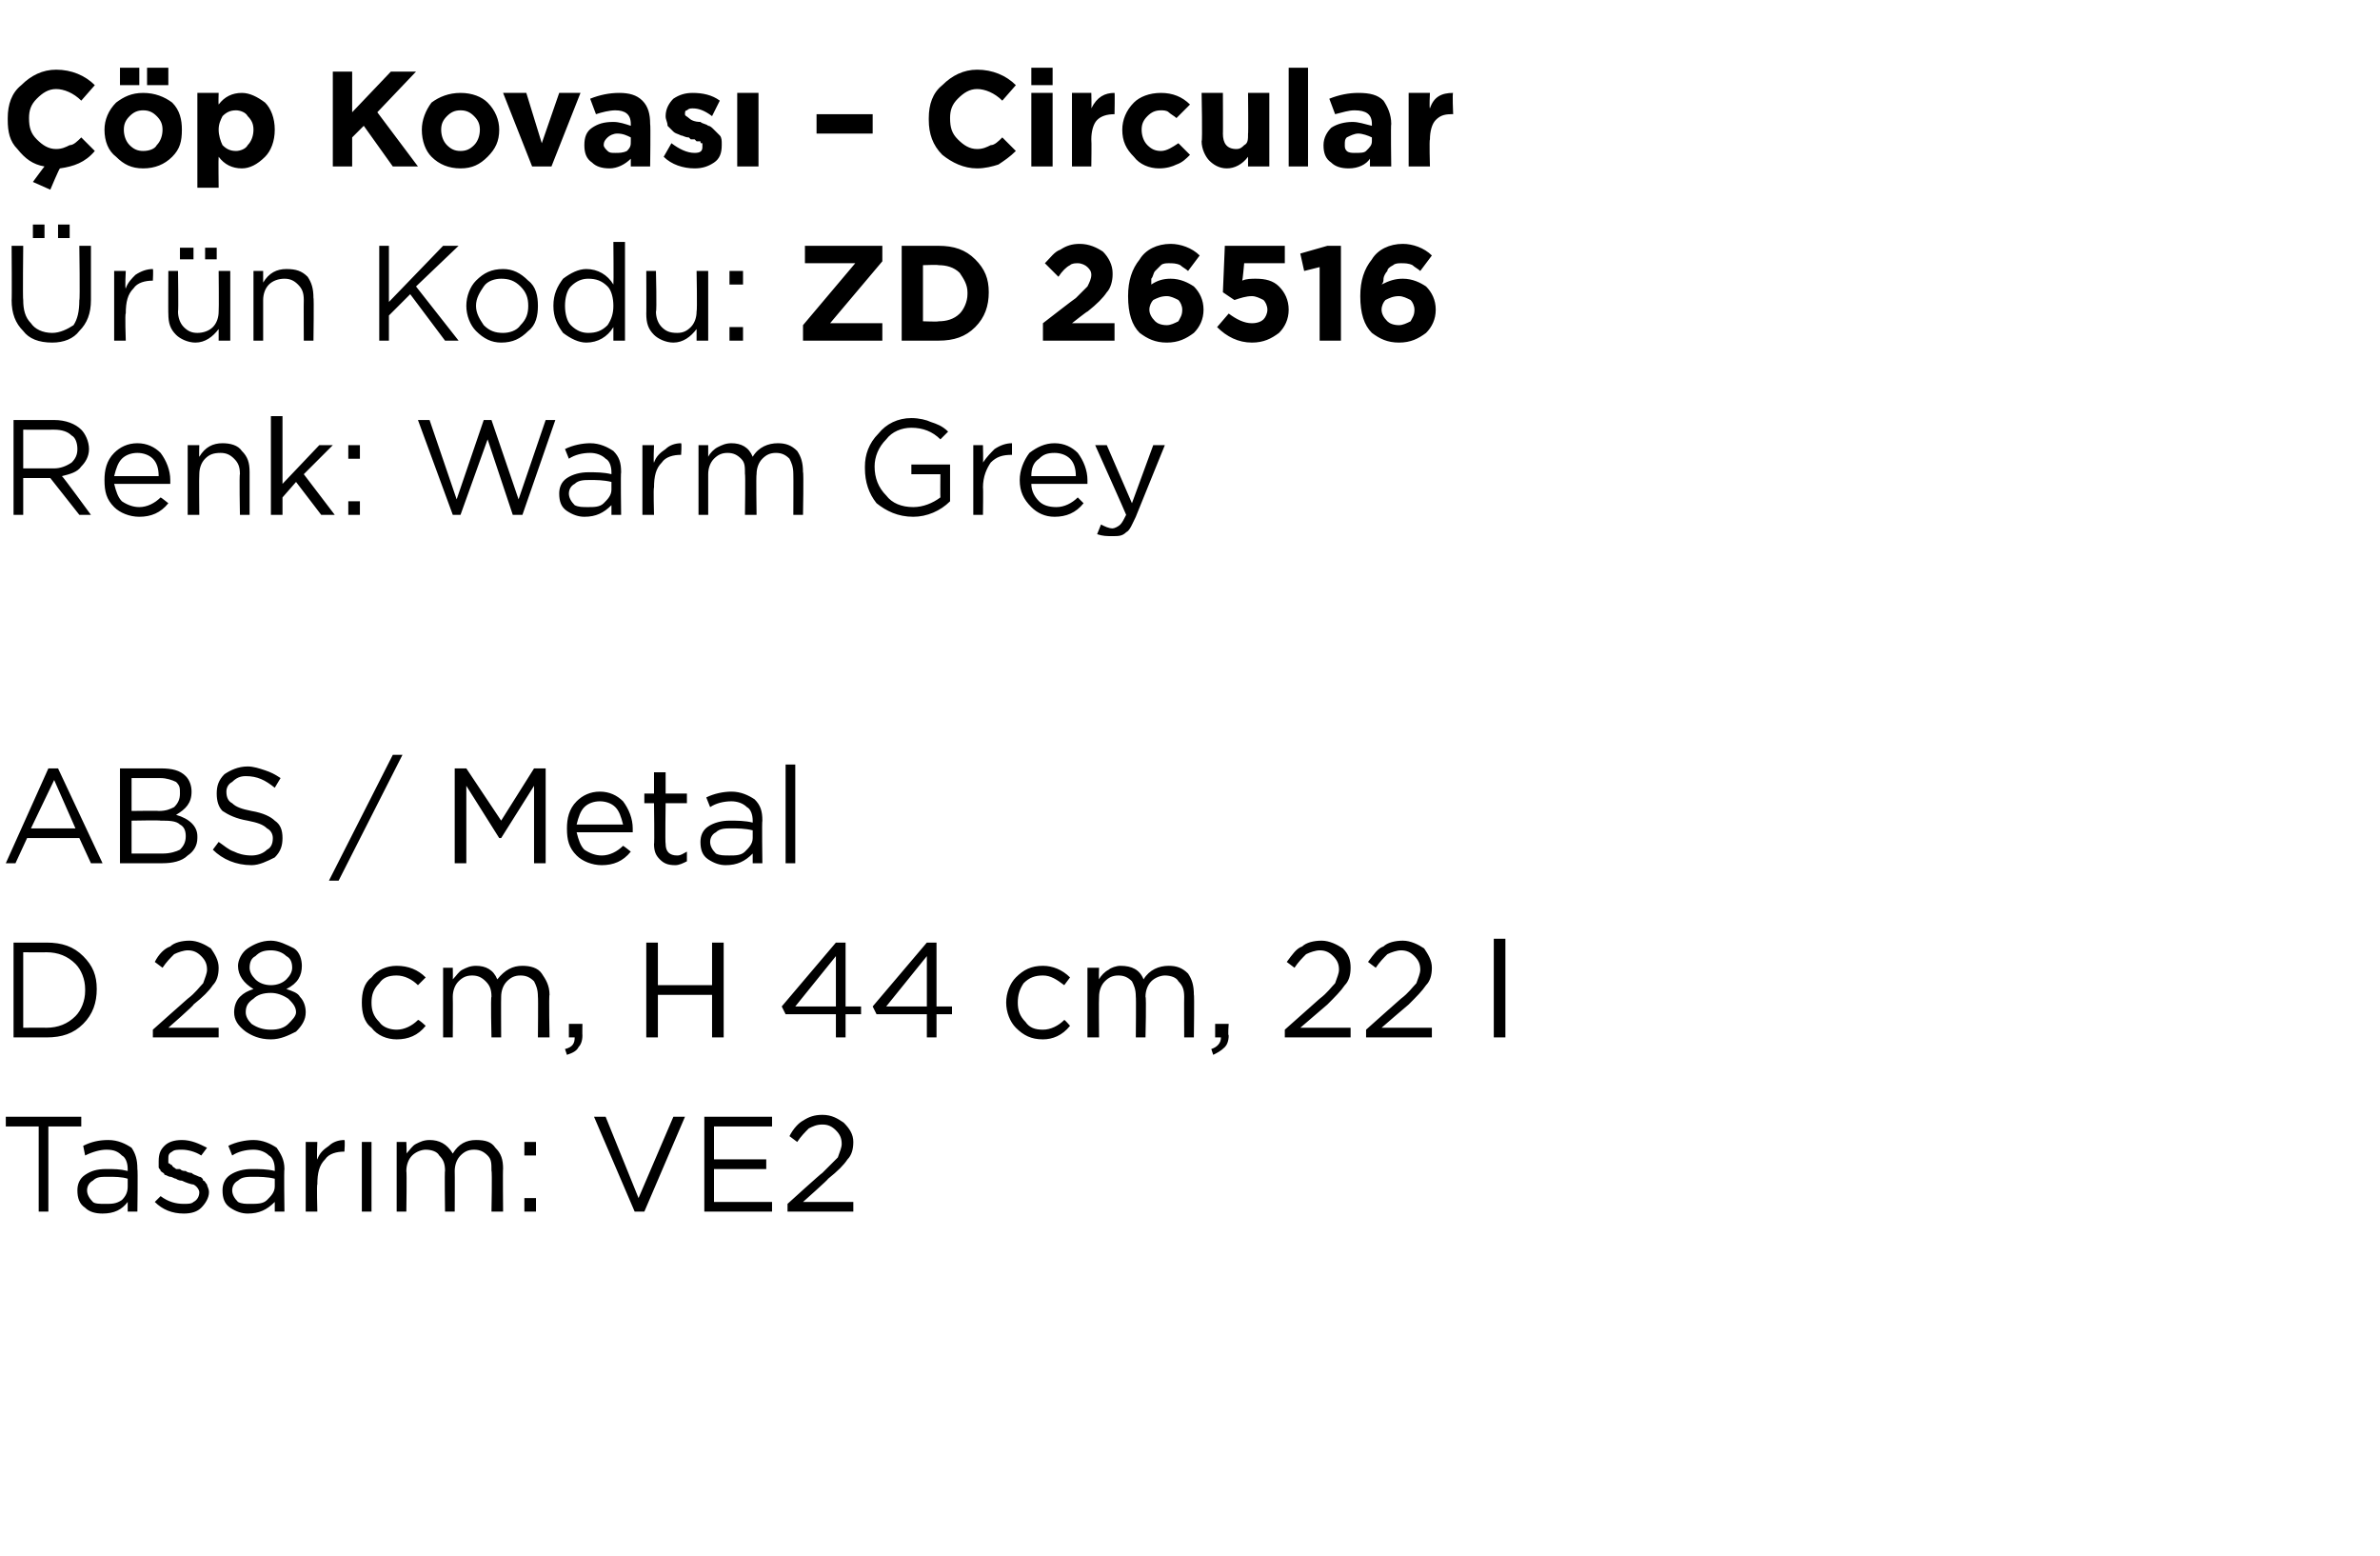
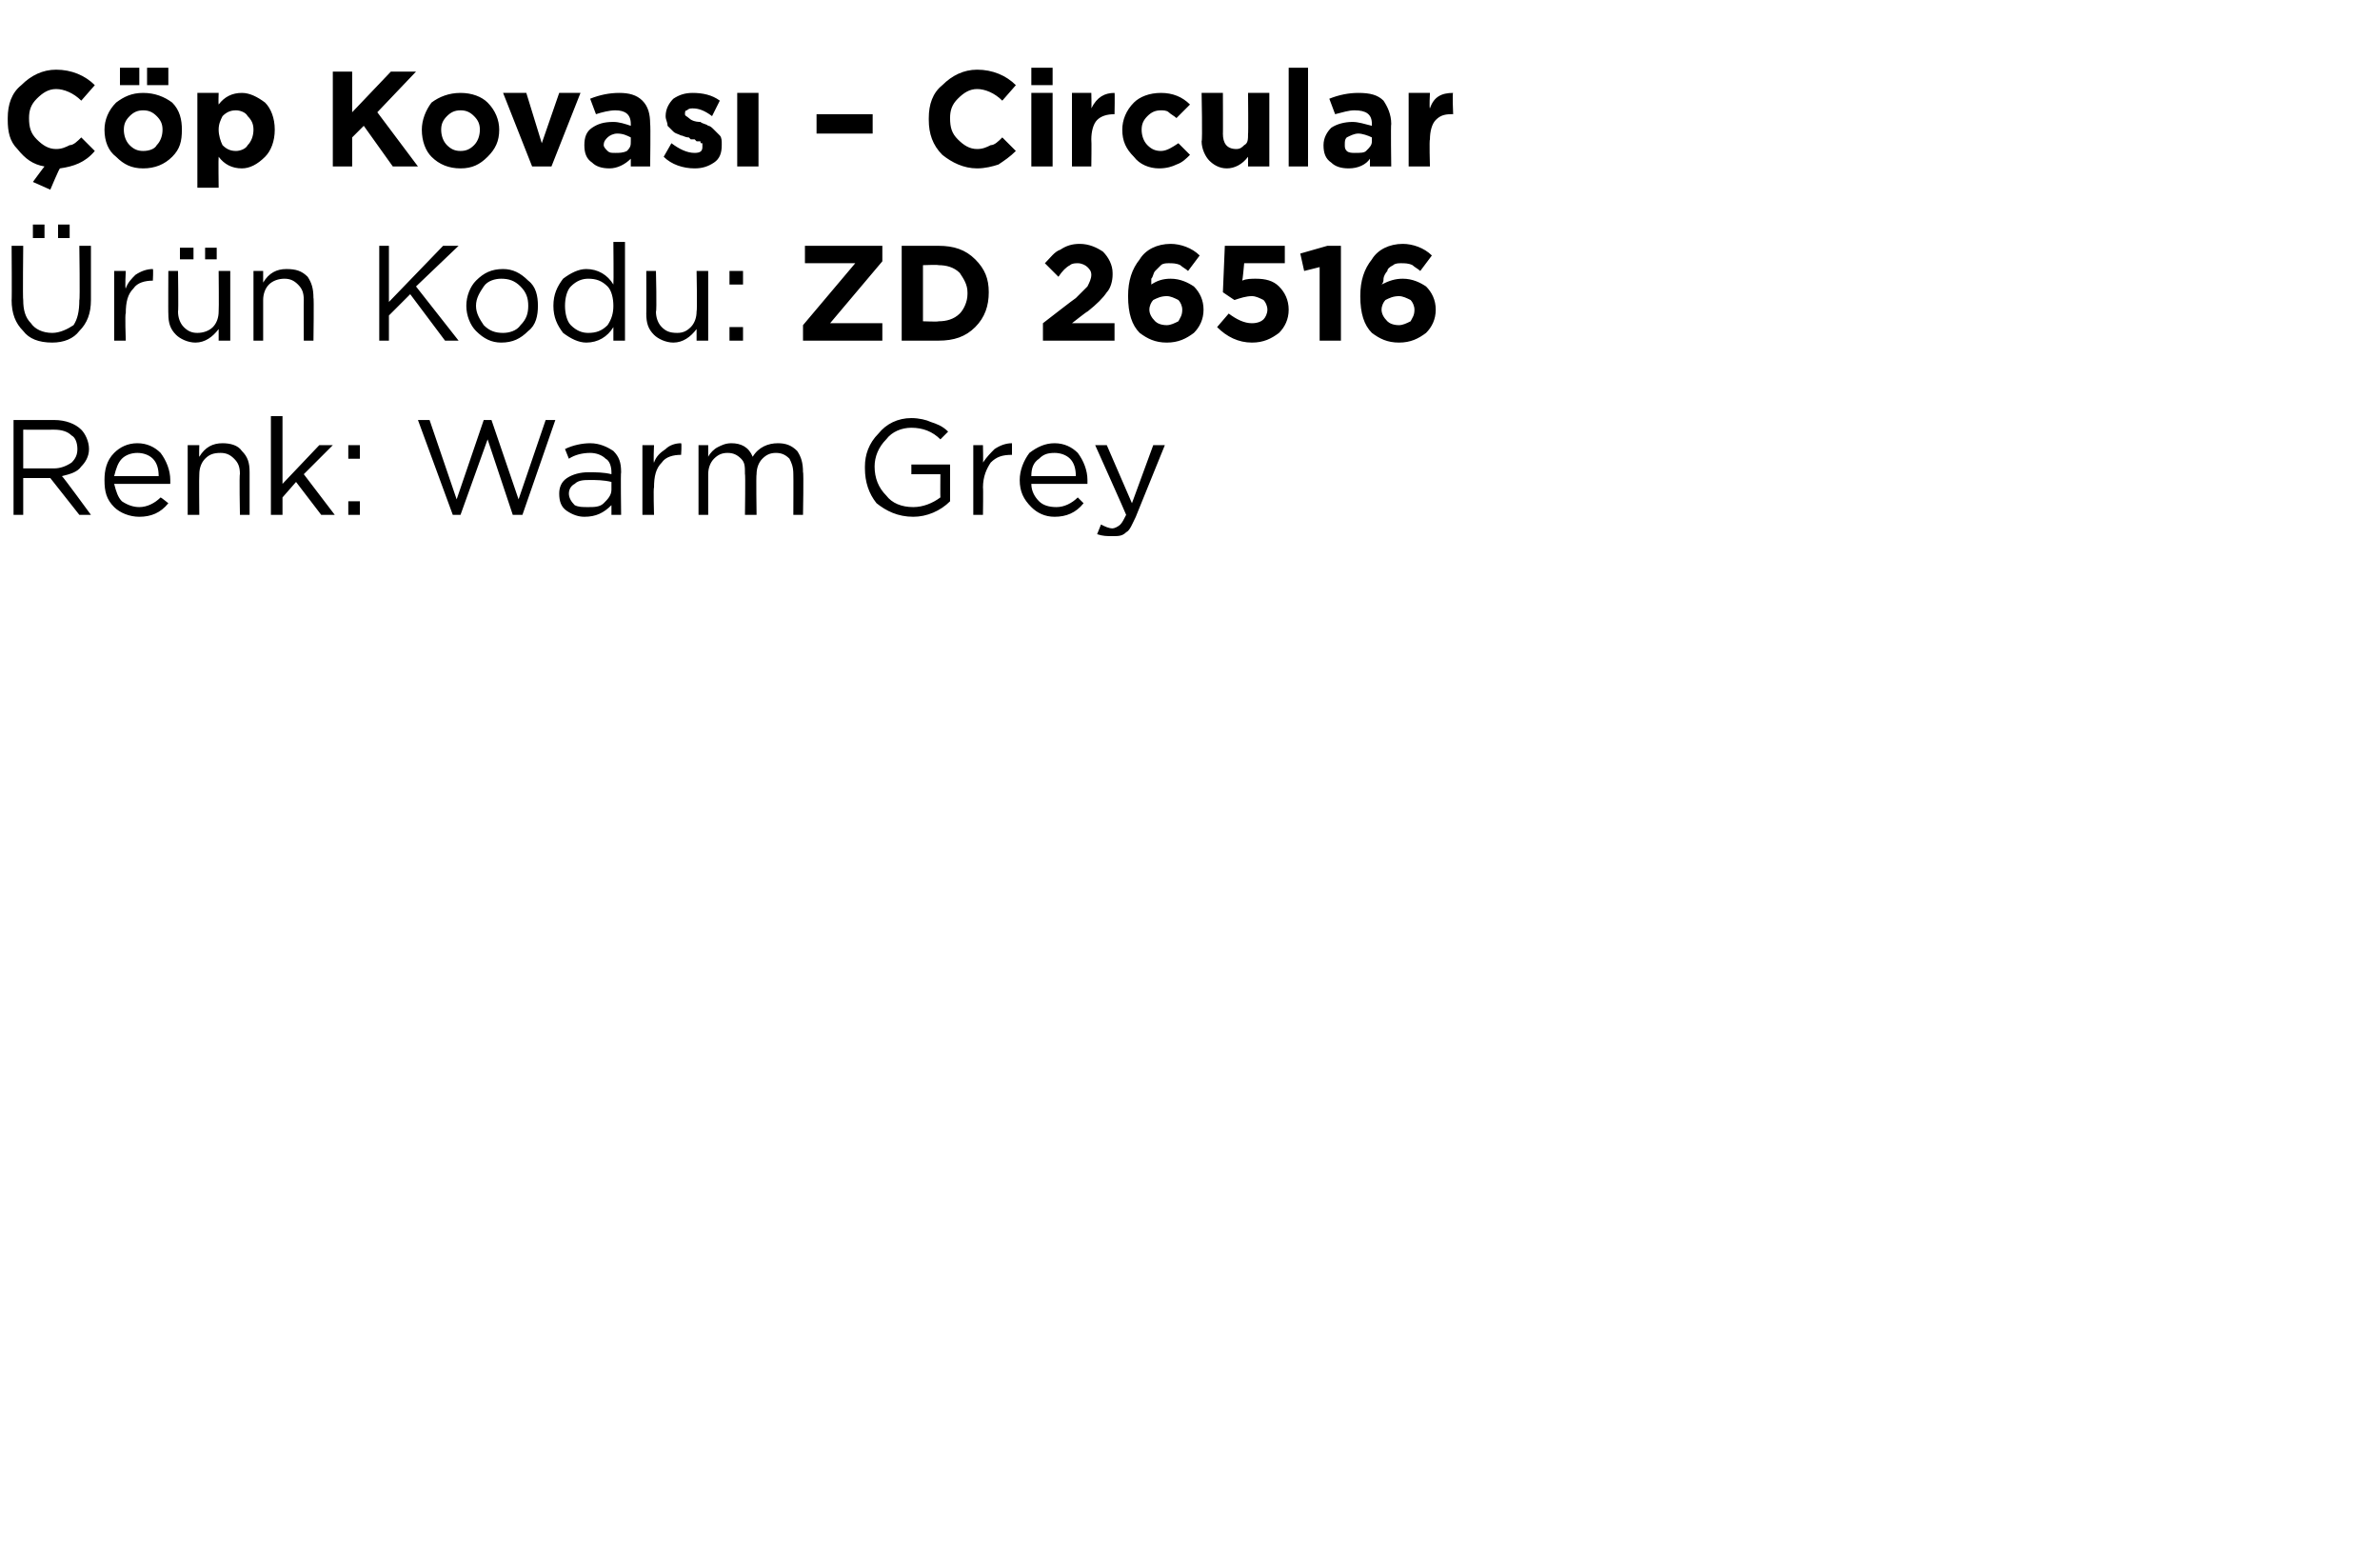
<svg xmlns="http://www.w3.org/2000/svg" version="1.1" width="123px" height="80.4px" viewBox="0 -3 123 80.4" style="top:-3px">
  <desc>p Kovas – Circular r n Kodu: ZD 26516 Renk: Warm Grey ABS / Metal D 28 cm, H 44 cm, 22 l Tasar m: VE2</desc>
  <defs />
  <g id="Polygon384478">
-     <path d="M 2 59.6 L 2 55.2 L 0.3 55.2 L 0.3 54.7 L 4.2 54.7 L 4.2 55.2 L 2.5 55.2 L 2.5 59.6 L 2 59.6 Z M 6.6 59.1 C 6.3 59.5 5.9 59.7 5.3 59.7 C 4.9 59.7 4.6 59.6 4.4 59.4 C 4.1 59.2 4 58.9 4 58.5 C 4 58.5 4 58.5 4 58.5 C 4 58.2 4.1 57.9 4.4 57.7 C 4.7 57.5 5 57.4 5.5 57.4 C 5.9 57.4 6.2 57.4 6.6 57.5 C 6.6 57.5 6.6 57.4 6.6 57.4 C 6.6 57.1 6.5 56.8 6.3 56.7 C 6.1 56.5 5.9 56.4 5.5 56.4 C 5.2 56.4 4.8 56.5 4.4 56.7 C 4.4 56.7 4.3 56.2 4.3 56.2 C 4.7 56 5.1 55.9 5.6 55.9 C 6.1 55.9 6.5 56.1 6.8 56.3 C 7 56.6 7.1 56.9 7.1 57.4 C 7.13 57.39 7.1 59.6 7.1 59.6 L 6.6 59.6 L 6.6 59.1 C 6.6 59.1 6.62 59.05 6.6 59.1 Z M 5.4 59.2 C 5.8 59.2 6 59.2 6.3 59 C 6.5 58.8 6.6 58.6 6.6 58.3 C 6.6 58.3 6.6 57.9 6.6 57.9 C 6.3 57.8 5.9 57.8 5.6 57.8 C 5.2 57.8 5 57.8 4.8 58 C 4.6 58.1 4.5 58.3 4.5 58.5 C 4.5 58.5 4.5 58.5 4.5 58.5 C 4.5 58.7 4.6 58.9 4.8 59.1 C 4.9 59.2 5.2 59.2 5.4 59.2 Z M 9.5 59.7 C 8.9 59.7 8.4 59.5 8 59.1 C 8 59.1 8.3 58.8 8.3 58.8 C 8.7 59.1 9.1 59.2 9.5 59.2 C 9.7 59.2 9.9 59.2 10 59.1 C 10.2 59 10.3 58.8 10.3 58.6 C 10.3 58.6 10.3 58.6 10.3 58.6 C 10.3 58.5 10.2 58.3 10 58.2 C 9.9 58.2 9.6 58.1 9.4 58 C 9.2 58 9.1 57.9 9.1 57.9 C 9 57.9 8.9 57.8 8.8 57.8 C 8.7 57.8 8.6 57.7 8.5 57.7 C 8.5 57.6 8.4 57.6 8.3 57.5 C 8.3 57.4 8.2 57.4 8.2 57.3 C 8.2 57.2 8.2 57.1 8.2 57 C 8.2 57 8.2 57 8.2 57 C 8.2 56.6 8.3 56.4 8.5 56.2 C 8.7 56 9 55.9 9.4 55.9 C 9.9 55.9 10.3 56.1 10.7 56.3 C 10.7 56.3 10.4 56.7 10.4 56.7 C 10.1 56.5 9.7 56.4 9.4 56.4 C 9.2 56.4 9 56.4 8.9 56.5 C 8.7 56.6 8.7 56.7 8.7 56.9 C 8.7 56.9 8.7 56.9 8.7 56.9 C 8.7 57 8.7 57 8.7 57.1 C 8.8 57.1 8.8 57.2 8.9 57.2 C 8.9 57.3 9 57.3 9.1 57.4 C 9.2 57.4 9.3 57.4 9.3 57.4 C 9.4 57.5 9.5 57.5 9.6 57.5 C 9.7 57.6 9.9 57.6 9.9 57.6 C 10 57.7 10.1 57.7 10.3 57.8 C 10.4 57.8 10.5 57.9 10.5 58 C 10.6 58 10.6 58.1 10.7 58.2 C 10.7 58.3 10.8 58.4 10.8 58.6 C 10.8 58.6 10.8 58.6 10.8 58.6 C 10.8 58.9 10.6 59.2 10.4 59.4 C 10.2 59.6 9.9 59.7 9.5 59.7 Z M 14.2 59.1 C 13.8 59.5 13.4 59.7 12.8 59.7 C 12.5 59.7 12.2 59.6 11.9 59.4 C 11.6 59.2 11.5 58.9 11.5 58.5 C 11.5 58.5 11.5 58.5 11.5 58.5 C 11.5 58.2 11.6 57.9 11.9 57.7 C 12.2 57.5 12.6 57.4 13 57.4 C 13.4 57.4 13.8 57.4 14.2 57.5 C 14.2 57.5 14.2 57.4 14.2 57.4 C 14.2 57.1 14.1 56.8 13.9 56.7 C 13.7 56.5 13.4 56.4 13.1 56.4 C 12.7 56.4 12.3 56.5 12 56.7 C 12 56.7 11.8 56.2 11.8 56.2 C 12.2 56 12.7 55.9 13.1 55.9 C 13.6 55.9 14 56.1 14.3 56.3 C 14.5 56.6 14.7 56.9 14.7 57.4 C 14.67 57.39 14.7 59.6 14.7 59.6 L 14.2 59.6 L 14.2 59.1 C 14.2 59.1 14.15 59.05 14.2 59.1 Z M 12.9 59.2 C 13.3 59.2 13.6 59.2 13.8 59 C 14 58.8 14.2 58.6 14.2 58.3 C 14.2 58.3 14.2 57.9 14.2 57.9 C 13.8 57.8 13.4 57.8 13.1 57.8 C 12.8 57.8 12.5 57.8 12.3 58 C 12.1 58.1 12 58.3 12 58.5 C 12 58.5 12 58.5 12 58.5 C 12 58.7 12.1 58.9 12.3 59.1 C 12.5 59.2 12.7 59.2 12.9 59.2 Z M 15.8 59.6 L 15.8 56 L 16.4 56 C 16.4 56 16.36 56.93 16.4 56.9 C 16.5 56.6 16.7 56.4 17 56.2 C 17.2 56 17.5 55.9 17.8 55.9 C 17.84 55.92 17.8 56.5 17.8 56.5 C 17.8 56.5 17.79 56.5 17.8 56.5 C 17.4 56.5 17 56.6 16.8 56.9 C 16.5 57.2 16.4 57.6 16.4 58.2 C 16.36 58.16 16.4 59.6 16.4 59.6 L 15.8 59.6 Z M 18.7 59.6 L 18.7 56 L 19.2 56 L 19.2 59.6 L 18.7 59.6 Z M 20.5 59.6 L 20.5 56 L 21 56 C 21 56 21.03 56.59 21 56.6 C 21.2 56.4 21.3 56.2 21.5 56.1 C 21.7 56 21.9 55.9 22.2 55.9 C 22.7 55.9 23.1 56.1 23.4 56.6 C 23.7 56.1 24.1 55.9 24.6 55.9 C 25.1 55.9 25.4 56 25.6 56.3 C 25.9 56.6 26 56.9 26 57.4 C 25.98 57.36 26 59.6 26 59.6 L 25.4 59.6 C 25.4 59.6 25.44 57.49 25.4 57.5 C 25.4 57.1 25.4 56.9 25.2 56.7 C 25 56.5 24.8 56.4 24.5 56.4 C 24.2 56.4 24 56.5 23.8 56.7 C 23.6 56.9 23.5 57.2 23.5 57.5 C 23.51 57.51 23.5 59.6 23.5 59.6 L 23 59.6 C 23 59.6 22.97 57.47 23 57.5 C 23 57.1 22.9 56.9 22.7 56.7 C 22.6 56.5 22.3 56.4 22 56.4 C 21.8 56.4 21.5 56.5 21.3 56.7 C 21.1 56.9 21 57.2 21 57.5 C 21.03 57.53 21 59.6 21 59.6 L 20.5 59.6 Z M 27.1 56.7 L 27.1 56 L 27.7 56 L 27.7 56.7 L 27.1 56.7 Z M 27.1 59.6 L 27.1 58.9 L 27.7 58.9 L 27.7 59.6 L 27.1 59.6 Z M 32.8 59.6 L 30.7 54.7 L 31.3 54.7 L 33 58.9 L 34.8 54.7 L 35.4 54.7 L 33.3 59.6 L 32.8 59.6 Z M 36.4 59.6 L 36.4 54.7 L 39.9 54.7 L 39.9 55.2 L 36.9 55.2 L 36.9 56.9 L 39.6 56.9 L 39.6 57.4 L 36.9 57.4 L 36.9 59.1 L 39.9 59.1 L 39.9 59.6 L 36.4 59.6 Z M 40.7 59.6 L 40.7 59.2 C 40.7 59.2 42.46 57.6 42.5 57.6 C 42.8 57.3 43.1 57 43.3 56.8 C 43.4 56.5 43.5 56.3 43.5 56.1 C 43.5 55.8 43.4 55.6 43.2 55.4 C 43 55.2 42.8 55.1 42.5 55.1 C 42.2 55.1 42 55.2 41.8 55.3 C 41.6 55.5 41.4 55.7 41.2 56 C 41.2 56 40.8 55.7 40.8 55.7 C 41 55.3 41.3 55 41.5 54.9 C 41.8 54.7 42.1 54.6 42.5 54.6 C 43 54.6 43.3 54.8 43.6 55 C 43.9 55.3 44.1 55.6 44.1 56 C 44.1 56 44.1 56 44.1 56 C 44.1 56.4 44 56.7 43.8 56.9 C 43.6 57.2 43.3 57.5 42.8 57.9 C 42.82 57.93 41.5 59.1 41.5 59.1 L 44.1 59.1 L 44.1 59.6 L 40.7 59.6 Z " stroke="none" fill="#000" />
-   </g>
+     </g>
  <g id="Polygon384477">
-     <path d="M 0.7 50.6 L 0.7 45.7 C 0.7 45.7 2.39 45.7 2.4 45.7 C 3.2 45.7 3.8 45.9 4.3 46.4 C 4.8 46.9 5 47.4 5 48.1 C 5 48.1 5 48.1 5 48.1 C 5 48.8 4.8 49.4 4.3 49.9 C 3.8 50.4 3.2 50.6 2.4 50.6 C 2.39 50.6 0.7 50.6 0.7 50.6 Z M 2.4 46.2 C 2.39 46.21 1.2 46.2 1.2 46.2 L 1.2 50.1 C 1.2 50.1 2.39 50.09 2.4 50.1 C 3 50.1 3.5 49.9 3.9 49.5 C 4.2 49.2 4.4 48.7 4.4 48.2 C 4.4 48.2 4.4 48.1 4.4 48.1 C 4.4 47.6 4.2 47.1 3.9 46.8 C 3.5 46.4 3 46.2 2.4 46.2 Z M 7.9 50.6 L 7.9 50.2 C 7.9 50.2 9.69 48.6 9.7 48.6 C 10.1 48.3 10.3 48 10.5 47.8 C 10.6 47.5 10.7 47.3 10.7 47.1 C 10.7 46.8 10.6 46.6 10.4 46.4 C 10.2 46.2 10 46.1 9.7 46.1 C 9.5 46.1 9.2 46.2 9 46.3 C 8.8 46.5 8.6 46.7 8.4 47 C 8.4 47 8 46.7 8 46.7 C 8.2 46.3 8.5 46 8.8 45.9 C 9 45.7 9.4 45.6 9.8 45.6 C 10.2 45.6 10.6 45.8 10.9 46 C 11.1 46.3 11.3 46.6 11.3 47 C 11.3 47 11.3 47 11.3 47 C 11.3 47.4 11.2 47.7 11 47.9 C 10.8 48.2 10.5 48.5 10 48.9 C 10.04 48.93 8.7 50.1 8.7 50.1 L 11.3 50.1 L 11.3 50.6 L 7.9 50.6 Z M 15.8 49.3 C 15.8 49.7 15.6 50 15.3 50.3 C 14.9 50.5 14.5 50.7 14 50.7 C 13.4 50.7 13 50.5 12.7 50.3 C 12.3 50 12.1 49.7 12.1 49.3 C 12.1 49.3 12.1 49.3 12.1 49.3 C 12.1 49 12.2 48.7 12.4 48.5 C 12.6 48.3 12.8 48.2 13.1 48.1 C 12.6 47.8 12.3 47.4 12.3 46.9 C 12.3 46.9 12.3 46.9 12.3 46.9 C 12.3 46.6 12.5 46.2 12.8 46 C 13.1 45.8 13.5 45.6 14 45.6 C 14.4 45.6 14.8 45.8 15.2 46 C 15.5 46.2 15.6 46.6 15.6 46.9 C 15.6 46.9 15.6 46.9 15.6 46.9 C 15.6 47.4 15.4 47.8 14.8 48.1 C 15.1 48.2 15.4 48.3 15.5 48.5 C 15.7 48.7 15.8 49 15.8 49.3 C 15.81 49.26 15.8 49.3 15.8 49.3 C 15.8 49.3 15.81 49.28 15.8 49.3 Z M 12.9 47 C 12.9 47.2 13 47.4 13.2 47.6 C 13.4 47.8 13.7 47.9 14 47.9 C 14.3 47.9 14.6 47.8 14.8 47.6 C 15 47.4 15.1 47.2 15.1 47 C 15.1 47 15.1 47 15.1 47 C 15.1 46.7 15 46.5 14.8 46.4 C 14.6 46.2 14.3 46.1 14 46.1 C 13.6 46.1 13.4 46.2 13.2 46.4 C 13 46.5 12.9 46.7 12.9 47 C 12.85 46.96 12.9 47 12.9 47 C 12.9 47 12.85 46.97 12.9 47 Z M 12.7 49.3 C 12.7 49.5 12.8 49.7 13 49.9 C 13.3 50.1 13.6 50.2 14 50.2 C 14.4 50.2 14.7 50.1 14.9 49.9 C 15.1 49.7 15.3 49.5 15.3 49.3 C 15.3 49.3 15.3 49.3 15.3 49.3 C 15.3 49 15.1 48.8 14.9 48.6 C 14.6 48.4 14.3 48.3 14 48.3 C 13.6 48.3 13.3 48.4 13.1 48.6 C 12.8 48.8 12.7 49 12.7 49.3 C 12.69 49.26 12.7 49.3 12.7 49.3 C 12.7 49.3 12.69 49.27 12.7 49.3 Z M 22 50 C 21.6 50.5 21.1 50.7 20.5 50.7 C 20 50.7 19.5 50.5 19.2 50.1 C 18.8 49.8 18.7 49.3 18.7 48.8 C 18.7 48.8 18.7 48.8 18.7 48.8 C 18.7 48.3 18.8 47.8 19.2 47.5 C 19.5 47.1 20 46.9 20.5 46.9 C 21.1 46.9 21.6 47.1 22 47.5 C 22 47.5 21.6 47.9 21.6 47.9 C 21.3 47.6 20.9 47.4 20.5 47.4 C 20.1 47.4 19.8 47.5 19.6 47.8 C 19.3 48.1 19.2 48.4 19.2 48.8 C 19.2 48.8 19.2 48.8 19.2 48.8 C 19.2 49.2 19.3 49.5 19.6 49.8 C 19.8 50.1 20.2 50.2 20.5 50.2 C 20.9 50.2 21.3 50 21.6 49.7 C 21.64 49.66 22 50 22 50 C 22 50 21.99 49.98 22 50 Z M 22.9 50.6 L 22.9 47 L 23.4 47 C 23.4 47 23.41 47.59 23.4 47.6 C 23.6 47.4 23.7 47.2 23.9 47.1 C 24.1 47 24.3 46.9 24.6 46.9 C 25.1 46.9 25.5 47.1 25.7 47.6 C 26.1 47.1 26.5 46.9 27 46.9 C 27.4 46.9 27.8 47 28 47.3 C 28.2 47.6 28.4 47.9 28.4 48.4 C 28.36 48.36 28.4 50.6 28.4 50.6 L 27.8 50.6 C 27.8 50.6 27.82 48.49 27.8 48.5 C 27.8 48.1 27.7 47.9 27.6 47.7 C 27.4 47.5 27.2 47.4 26.9 47.4 C 26.6 47.4 26.4 47.5 26.2 47.7 C 26 47.9 25.9 48.2 25.9 48.5 C 25.89 48.51 25.9 50.6 25.9 50.6 L 25.4 50.6 C 25.4 50.6 25.35 48.47 25.4 48.5 C 25.4 48.1 25.3 47.9 25.1 47.7 C 24.9 47.5 24.7 47.4 24.4 47.4 C 24.1 47.4 23.9 47.5 23.7 47.7 C 23.5 47.9 23.4 48.2 23.4 48.5 C 23.41 48.53 23.4 50.6 23.4 50.6 L 22.9 50.6 Z M 29.3 51.5 C 29.3 51.5 29.2 51.2 29.2 51.2 C 29.6 51.1 29.7 50.9 29.7 50.6 C 29.7 50.6 29.4 50.6 29.4 50.6 L 29.4 49.9 L 30.1 49.9 C 30.1 49.9 30.09 50.49 30.1 50.5 C 30.1 50.8 30 51 29.9 51.1 C 29.8 51.3 29.6 51.4 29.3 51.5 Z M 33.4 50.6 L 33.4 45.7 L 34 45.7 L 34 47.9 L 36.8 47.9 L 36.8 45.7 L 37.4 45.7 L 37.4 50.6 L 36.8 50.6 L 36.8 48.4 L 34 48.4 L 34 50.6 L 33.4 50.6 Z M 43.2 50.6 L 43.2 49.4 L 40.6 49.4 L 40.4 49 L 43.2 45.7 L 43.7 45.7 L 43.7 49 L 44.5 49 L 44.5 49.4 L 43.7 49.4 L 43.7 50.6 L 43.2 50.6 Z M 41.1 49 L 43.2 49 L 43.2 46.4 L 41.1 49 Z M 47.9 50.6 L 47.9 49.4 L 45.3 49.4 L 45.1 49 L 47.9 45.7 L 48.4 45.7 L 48.4 49 L 49.2 49 L 49.2 49.4 L 48.4 49.4 L 48.4 50.6 L 47.9 50.6 Z M 45.8 49 L 47.9 49 L 47.9 46.4 L 45.8 49 Z M 55.3 50 C 54.9 50.5 54.4 50.7 53.9 50.7 C 53.3 50.7 52.9 50.5 52.5 50.1 C 52.2 49.8 52 49.3 52 48.8 C 52 48.8 52 48.8 52 48.8 C 52 48.3 52.2 47.8 52.5 47.5 C 52.9 47.1 53.3 46.9 53.9 46.9 C 54.4 46.9 54.9 47.1 55.3 47.5 C 55.3 47.5 55 47.9 55 47.9 C 54.6 47.6 54.3 47.4 53.9 47.4 C 53.5 47.4 53.2 47.5 52.9 47.8 C 52.7 48.1 52.6 48.4 52.6 48.8 C 52.6 48.8 52.6 48.8 52.6 48.8 C 52.6 49.2 52.7 49.5 53 49.8 C 53.2 50.1 53.5 50.2 53.9 50.2 C 54.3 50.2 54.7 50 55 49.7 C 55.01 49.66 55.3 50 55.3 50 C 55.3 50 55.35 49.98 55.3 50 Z M 56.2 50.6 L 56.2 47 L 56.8 47 C 56.8 47 56.78 47.59 56.8 47.6 C 56.9 47.4 57.1 47.2 57.3 47.1 C 57.4 47 57.7 46.9 57.9 46.9 C 58.5 46.9 58.9 47.1 59.1 47.6 C 59.4 47.1 59.9 46.9 60.4 46.9 C 60.8 46.9 61.1 47 61.4 47.3 C 61.6 47.6 61.7 47.9 61.7 48.4 C 61.73 48.36 61.7 50.6 61.7 50.6 L 61.2 50.6 C 61.2 50.6 61.19 48.49 61.2 48.5 C 61.2 48.1 61.1 47.9 60.9 47.7 C 60.8 47.5 60.5 47.4 60.2 47.4 C 60 47.4 59.7 47.5 59.5 47.7 C 59.3 47.9 59.2 48.2 59.2 48.5 C 59.25 48.51 59.2 50.6 59.2 50.6 L 58.7 50.6 C 58.7 50.6 58.72 48.47 58.7 48.5 C 58.7 48.1 58.6 47.9 58.5 47.7 C 58.3 47.5 58.1 47.4 57.8 47.4 C 57.5 47.4 57.3 47.5 57.1 47.7 C 56.9 47.9 56.8 48.2 56.8 48.5 C 56.78 48.53 56.8 50.6 56.8 50.6 L 56.2 50.6 Z M 62.7 51.5 C 62.7 51.5 62.6 51.2 62.6 51.2 C 62.9 51.1 63.1 50.9 63.1 50.6 C 63.06 50.6 62.8 50.6 62.8 50.6 L 62.8 49.9 L 63.5 49.9 C 63.5 49.9 63.45 50.49 63.5 50.5 C 63.5 50.8 63.4 51 63.3 51.1 C 63.1 51.3 62.9 51.4 62.7 51.5 Z M 66.4 50.6 L 66.4 50.2 C 66.4 50.2 68.2 48.6 68.2 48.6 C 68.6 48.3 68.8 48 69 47.8 C 69.1 47.5 69.2 47.3 69.2 47.1 C 69.2 46.8 69.1 46.6 68.9 46.4 C 68.7 46.2 68.5 46.1 68.2 46.1 C 68 46.1 67.7 46.2 67.5 46.3 C 67.3 46.5 67.1 46.7 66.9 47 C 66.9 47 66.5 46.7 66.5 46.7 C 66.8 46.3 67 46 67.3 45.9 C 67.5 45.7 67.9 45.6 68.3 45.6 C 68.7 45.6 69.1 45.8 69.4 46 C 69.7 46.3 69.8 46.6 69.8 47 C 69.8 47 69.8 47 69.8 47 C 69.8 47.4 69.7 47.7 69.5 47.9 C 69.3 48.2 69 48.5 68.6 48.9 C 68.56 48.93 67.2 50.1 67.2 50.1 L 69.8 50.1 L 69.8 50.6 L 66.4 50.6 Z M 70.6 50.6 L 70.6 50.2 C 70.6 50.2 72.39 48.6 72.4 48.6 C 72.8 48.3 73 48 73.2 47.8 C 73.3 47.5 73.4 47.3 73.4 47.1 C 73.4 46.8 73.3 46.6 73.1 46.4 C 72.9 46.2 72.7 46.1 72.4 46.1 C 72.2 46.1 71.9 46.2 71.7 46.3 C 71.5 46.5 71.3 46.7 71.1 47 C 71.1 47 70.7 46.7 70.7 46.7 C 71 46.3 71.2 46 71.5 45.9 C 71.7 45.7 72.1 45.6 72.5 45.6 C 72.9 45.6 73.3 45.8 73.6 46 C 73.8 46.3 74 46.6 74 47 C 74 47 74 47 74 47 C 74 47.4 73.9 47.7 73.7 47.9 C 73.5 48.2 73.2 48.5 72.8 48.9 C 72.75 48.93 71.4 50.1 71.4 50.1 L 74 50.1 L 74 50.6 L 70.6 50.6 Z M 77.2 50.6 L 77.2 45.5 L 77.8 45.5 L 77.8 50.6 L 77.2 50.6 Z " stroke="none" fill="#000" />
-   </g>
+     </g>
  <g id="Polygon384476">
-     <path d="M 0.3 41.6 L 2.5 36.7 L 3 36.7 L 5.3 41.6 L 4.7 41.6 L 4.1 40.3 L 1.4 40.3 L 0.8 41.6 L 0.3 41.6 Z M 1.6 39.8 L 3.9 39.8 L 2.8 37.3 L 1.6 39.8 Z M 6.2 41.6 L 6.2 36.7 C 6.2 36.7 8.31 36.7 8.3 36.7 C 8.9 36.7 9.3 36.8 9.6 37.1 C 9.8 37.3 9.9 37.6 9.9 37.9 C 9.9 37.9 9.9 37.9 9.9 37.9 C 9.9 38.5 9.6 38.8 9.1 39.1 C 9.8 39.3 10.2 39.7 10.2 40.2 C 10.2 40.2 10.2 40.3 10.2 40.3 C 10.2 40.7 10 41 9.7 41.2 C 9.4 41.5 8.9 41.6 8.4 41.6 C 8.4 41.6 6.2 41.6 6.2 41.6 Z M 9.3 38 C 9.3 38 9.3 38 9.3 38 C 9.3 37.7 9.3 37.6 9.1 37.4 C 8.9 37.3 8.6 37.2 8.3 37.2 C 8.26 37.2 6.8 37.2 6.8 37.2 L 6.8 38.9 C 6.8 38.9 8.22 38.88 8.2 38.9 C 8.6 38.9 8.8 38.8 9 38.7 C 9.2 38.5 9.3 38.3 9.3 38 Z M 9.6 40.2 C 9.6 40.2 9.6 40.2 9.6 40.2 C 9.6 39.9 9.5 39.7 9.3 39.6 C 9.1 39.4 8.7 39.4 8.3 39.4 C 8.32 39.37 6.8 39.4 6.8 39.4 L 6.8 41.1 C 6.8 41.1 8.41 41.1 8.4 41.1 C 8.8 41.1 9.1 41 9.3 40.9 C 9.5 40.7 9.6 40.5 9.6 40.2 Z M 13 41.7 C 12.2 41.7 11.5 41.4 11 40.9 C 11 40.9 11.3 40.5 11.3 40.5 C 11.6 40.7 11.8 40.9 12.1 41 C 12.3 41.1 12.6 41.2 13 41.2 C 13.3 41.2 13.6 41.1 13.8 40.9 C 14 40.8 14.1 40.6 14.1 40.3 C 14.1 40.3 14.1 40.3 14.1 40.3 C 14.1 40.1 14 39.9 13.8 39.8 C 13.6 39.6 13.3 39.5 12.8 39.4 C 12.2 39.3 11.8 39.1 11.5 38.9 C 11.3 38.7 11.2 38.4 11.2 38 C 11.2 38 11.2 38 11.2 38 C 11.2 37.6 11.3 37.3 11.6 37 C 11.9 36.8 12.3 36.6 12.8 36.6 C 13.1 36.6 13.4 36.7 13.7 36.8 C 14 36.9 14.2 37 14.5 37.2 C 14.5 37.2 14.2 37.7 14.2 37.7 C 13.7 37.3 13.3 37.1 12.7 37.1 C 12.4 37.1 12.2 37.2 12 37.4 C 11.8 37.5 11.7 37.7 11.7 37.9 C 11.7 37.9 11.7 37.9 11.7 37.9 C 11.7 38.2 11.8 38.4 12 38.5 C 12.2 38.7 12.5 38.8 13 38.9 C 13.6 39 14 39.2 14.2 39.4 C 14.5 39.6 14.6 39.9 14.6 40.3 C 14.6 40.3 14.6 40.3 14.6 40.3 C 14.6 40.7 14.5 41 14.2 41.3 C 13.8 41.5 13.4 41.7 13 41.7 Z M 17 42.5 L 20.3 36 L 20.8 36 L 17.5 42.5 L 17 42.5 Z M 23.5 41.6 L 23.5 36.7 L 24.1 36.7 L 25.9 39.4 L 27.6 36.7 L 28.2 36.7 L 28.2 41.6 L 27.6 41.6 L 27.6 37.6 L 25.9 40.3 L 25.8 40.3 L 24.1 37.6 L 24.1 41.6 L 23.5 41.6 Z M 32.6 41 C 32.2 41.5 31.7 41.7 31.1 41.7 C 30.6 41.7 30.1 41.5 29.8 41.2 C 29.4 40.8 29.3 40.4 29.3 39.8 C 29.3 39.8 29.3 39.8 29.3 39.8 C 29.3 39.3 29.4 38.8 29.8 38.4 C 30.1 38.1 30.5 37.9 31 37.9 C 31.5 37.9 31.9 38.1 32.2 38.4 C 32.5 38.8 32.7 39.3 32.7 39.8 C 32.7 39.9 32.7 39.9 32.7 40 C 32.7 40 29.8 40 29.8 40 C 29.9 40.4 30 40.7 30.2 40.9 C 30.5 41.1 30.8 41.2 31.1 41.2 C 31.5 41.2 31.9 41 32.2 40.7 C 32.23 40.7 32.6 41 32.6 41 C 32.6 41 32.57 41 32.6 41 Z M 29.8 39.6 C 29.8 39.6 32.2 39.6 32.2 39.6 C 32.1 39.2 32 38.9 31.8 38.7 C 31.6 38.5 31.3 38.4 31 38.4 C 30.7 38.4 30.4 38.5 30.2 38.7 C 30 38.9 29.9 39.2 29.8 39.6 Z M 35.5 41.5 C 35.3 41.6 35.1 41.7 34.9 41.7 C 34.5 41.7 34.3 41.6 34.1 41.4 C 33.9 41.2 33.8 41 33.8 40.6 C 33.83 40.64 33.8 38.5 33.8 38.5 L 33.3 38.5 L 33.3 38 L 33.8 38 L 33.8 36.9 L 34.4 36.9 L 34.4 38 L 35.5 38 L 35.5 38.5 L 34.4 38.5 C 34.4 38.5 34.37 40.57 34.4 40.6 C 34.4 41 34.6 41.2 35 41.2 C 35.2 41.2 35.3 41.1 35.5 41 C 35.5 41.05 35.5 41.5 35.5 41.5 C 35.5 41.5 35.5 41.51 35.5 41.5 Z M 38.9 41.1 C 38.5 41.5 38.1 41.7 37.5 41.7 C 37.2 41.7 36.9 41.6 36.6 41.4 C 36.3 41.2 36.2 40.9 36.2 40.5 C 36.2 40.5 36.2 40.5 36.2 40.5 C 36.2 40.2 36.3 39.9 36.6 39.7 C 36.9 39.5 37.3 39.4 37.7 39.4 C 38.1 39.4 38.5 39.4 38.9 39.5 C 38.9 39.5 38.9 39.4 38.9 39.4 C 38.9 39.1 38.8 38.8 38.6 38.7 C 38.4 38.5 38.1 38.4 37.8 38.4 C 37.4 38.4 37 38.5 36.7 38.7 C 36.7 38.7 36.5 38.2 36.5 38.2 C 36.9 38 37.4 37.9 37.8 37.9 C 38.3 37.9 38.7 38.1 39 38.3 C 39.3 38.6 39.4 38.9 39.4 39.4 C 39.37 39.39 39.4 41.6 39.4 41.6 L 38.9 41.6 L 38.9 41.1 C 38.9 41.1 38.86 41.05 38.9 41.1 Z M 37.7 41.2 C 38 41.2 38.3 41.2 38.5 41 C 38.7 40.8 38.9 40.6 38.9 40.3 C 38.9 40.3 38.9 39.9 38.9 39.9 C 38.5 39.8 38.1 39.8 37.8 39.8 C 37.5 39.8 37.2 39.8 37 40 C 36.8 40.1 36.7 40.3 36.7 40.5 C 36.7 40.5 36.7 40.5 36.7 40.5 C 36.7 40.7 36.8 40.9 37 41.1 C 37.2 41.2 37.4 41.2 37.7 41.2 Z M 40.6 41.6 L 40.6 36.5 L 41.1 36.5 L 41.1 41.6 L 40.6 41.6 Z " stroke="none" fill="#000" />
-   </g>
+     </g>
  <g id="Polygon384475">
    <path d="M 0.7 23.6 L 0.7 18.7 C 0.7 18.7 2.8 18.7 2.8 18.7 C 3.4 18.7 3.9 18.9 4.2 19.2 C 4.4 19.4 4.6 19.8 4.6 20.2 C 4.6 20.2 4.6 20.2 4.6 20.2 C 4.6 20.6 4.4 20.9 4.2 21.1 C 4 21.4 3.6 21.5 3.2 21.6 C 3.24 21.6 4.7 23.6 4.7 23.6 L 4.1 23.6 L 2.6 21.7 L 1.2 21.7 L 1.2 23.6 L 0.7 23.6 Z M 1.2 21.2 C 1.2 21.2 2.75 21.2 2.8 21.2 C 3.1 21.2 3.4 21.1 3.7 20.9 C 3.9 20.7 4 20.5 4 20.2 C 4 20.2 4 20.2 4 20.2 C 4 19.9 3.9 19.6 3.7 19.5 C 3.5 19.3 3.2 19.2 2.8 19.2 C 2.76 19.21 1.2 19.2 1.2 19.2 L 1.2 21.2 Z M 8.7 23 C 8.3 23.5 7.8 23.7 7.2 23.7 C 6.7 23.7 6.2 23.5 5.9 23.2 C 5.5 22.8 5.4 22.4 5.4 21.8 C 5.4 21.8 5.4 21.8 5.4 21.8 C 5.4 21.3 5.5 20.8 5.9 20.4 C 6.2 20.1 6.6 19.9 7.1 19.9 C 7.6 19.9 8 20.1 8.3 20.4 C 8.6 20.8 8.8 21.3 8.8 21.8 C 8.8 21.9 8.8 21.9 8.8 22 C 8.8 22 5.9 22 5.9 22 C 6 22.4 6.1 22.7 6.3 22.9 C 6.6 23.1 6.9 23.2 7.2 23.2 C 7.6 23.2 8 23 8.3 22.7 C 8.33 22.7 8.7 23 8.7 23 C 8.7 23 8.67 23 8.7 23 Z M 5.9 21.6 C 5.9 21.6 8.2 21.6 8.2 21.6 C 8.2 21.2 8.1 20.9 7.9 20.7 C 7.7 20.5 7.4 20.4 7.1 20.4 C 6.8 20.4 6.5 20.5 6.3 20.7 C 6.1 20.9 6 21.2 5.9 21.6 Z M 9.7 23.6 L 9.7 20 L 10.3 20 C 10.3 20 10.28 20.61 10.3 20.6 C 10.6 20.1 11 19.9 11.5 19.9 C 11.9 19.9 12.3 20 12.5 20.3 C 12.8 20.6 12.9 20.9 12.9 21.4 C 12.9 21.35 12.9 23.6 12.9 23.6 L 12.4 23.6 C 12.4 23.6 12.36 21.49 12.4 21.5 C 12.4 21.1 12.3 20.9 12.1 20.7 C 11.9 20.5 11.7 20.4 11.4 20.4 C 11 20.4 10.8 20.5 10.6 20.7 C 10.4 20.9 10.3 21.2 10.3 21.5 C 10.28 21.53 10.3 23.6 10.3 23.6 L 9.7 23.6 Z M 14 23.6 L 14 18.5 L 14.6 18.5 L 14.6 22 L 16.5 20 L 17.2 20 L 15.7 21.5 L 17.3 23.6 L 16.6 23.6 L 15.3 21.9 L 14.6 22.7 L 14.6 23.6 L 14 23.6 Z M 18 20.7 L 18 20 L 18.6 20 L 18.6 20.7 L 18 20.7 Z M 18 23.6 L 18 22.9 L 18.6 22.9 L 18.6 23.6 L 18 23.6 Z M 23.4 23.6 L 21.6 18.7 L 22.2 18.7 L 23.6 22.8 L 25 18.7 L 25.4 18.7 L 26.8 22.8 L 28.2 18.7 L 28.7 18.7 L 27 23.6 L 26.5 23.6 L 25.2 19.7 L 23.8 23.6 L 23.4 23.6 Z M 31.6 23.1 C 31.2 23.5 30.8 23.7 30.2 23.7 C 29.9 23.7 29.6 23.6 29.3 23.4 C 29 23.2 28.9 22.9 28.9 22.5 C 28.9 22.5 28.9 22.5 28.9 22.5 C 28.9 22.2 29 21.9 29.3 21.7 C 29.6 21.5 30 21.4 30.4 21.4 C 30.8 21.4 31.2 21.4 31.6 21.5 C 31.6 21.5 31.6 21.4 31.6 21.4 C 31.6 21.1 31.5 20.8 31.3 20.7 C 31.1 20.5 30.8 20.4 30.5 20.4 C 30.1 20.4 29.7 20.5 29.4 20.7 C 29.4 20.7 29.2 20.2 29.2 20.2 C 29.6 20 30.1 19.9 30.5 19.9 C 31 19.9 31.4 20.1 31.7 20.3 C 32 20.6 32.1 20.9 32.1 21.4 C 32.07 21.39 32.1 23.6 32.1 23.6 L 31.6 23.6 L 31.6 23.1 C 31.6 23.1 31.56 23.05 31.6 23.1 Z M 30.4 23.2 C 30.7 23.2 31 23.2 31.2 23 C 31.4 22.8 31.6 22.6 31.6 22.3 C 31.6 22.3 31.6 21.9 31.6 21.9 C 31.2 21.8 30.8 21.8 30.5 21.8 C 30.2 21.8 29.9 21.8 29.7 22 C 29.5 22.1 29.4 22.3 29.4 22.5 C 29.4 22.5 29.4 22.5 29.4 22.5 C 29.4 22.7 29.5 22.9 29.7 23.1 C 29.9 23.2 30.1 23.2 30.4 23.2 Z M 33.2 23.6 L 33.2 20 L 33.8 20 C 33.8 20 33.76 20.93 33.8 20.9 C 33.9 20.6 34.1 20.4 34.4 20.2 C 34.6 20 34.9 19.9 35.2 19.9 C 35.24 19.92 35.2 20.5 35.2 20.5 C 35.2 20.5 35.2 20.5 35.2 20.5 C 34.8 20.5 34.4 20.6 34.2 20.9 C 33.9 21.2 33.8 21.6 33.8 22.2 C 33.76 22.16 33.8 23.6 33.8 23.6 L 33.2 23.6 Z M 36.1 23.6 L 36.1 20 L 36.6 20 C 36.6 20 36.6 20.59 36.6 20.6 C 36.7 20.4 36.9 20.2 37.1 20.1 C 37.3 20 37.5 19.9 37.8 19.9 C 38.3 19.9 38.7 20.1 38.9 20.6 C 39.2 20.1 39.7 19.9 40.2 19.9 C 40.6 19.9 40.9 20 41.2 20.3 C 41.4 20.6 41.5 20.9 41.5 21.4 C 41.54 21.36 41.5 23.6 41.5 23.6 L 41 23.6 C 41 23.6 41.01 21.49 41 21.5 C 41 21.1 40.9 20.9 40.8 20.7 C 40.6 20.5 40.4 20.4 40.1 20.4 C 39.8 20.4 39.6 20.5 39.4 20.7 C 39.2 20.9 39.1 21.2 39.1 21.5 C 39.07 21.51 39.1 23.6 39.1 23.6 L 38.5 23.6 C 38.5 23.6 38.53 21.47 38.5 21.5 C 38.5 21.1 38.5 20.9 38.3 20.7 C 38.1 20.5 37.9 20.4 37.6 20.4 C 37.3 20.4 37.1 20.5 36.9 20.7 C 36.7 20.9 36.6 21.2 36.6 21.5 C 36.6 21.53 36.6 23.6 36.6 23.6 L 36.1 23.6 Z M 49.1 22.9 C 48.6 23.4 47.9 23.7 47.2 23.7 C 46.4 23.7 45.8 23.4 45.3 23 C 44.9 22.5 44.7 21.9 44.7 21.2 C 44.7 21.2 44.7 21.1 44.7 21.1 C 44.7 20.5 44.9 19.9 45.4 19.4 C 45.8 18.9 46.4 18.6 47.1 18.6 C 47.5 18.6 47.9 18.7 48.1 18.8 C 48.4 18.9 48.7 19 49 19.3 C 49 19.3 48.6 19.7 48.6 19.7 C 48.2 19.3 47.7 19.1 47.1 19.1 C 46.6 19.1 46.1 19.3 45.8 19.7 C 45.4 20.1 45.2 20.6 45.2 21.1 C 45.2 21.1 45.2 21.1 45.2 21.1 C 45.2 21.7 45.4 22.2 45.8 22.6 C 46.1 23 46.6 23.2 47.2 23.2 C 47.7 23.2 48.2 23 48.6 22.7 C 48.59 22.7 48.6 21.5 48.6 21.5 L 47.1 21.5 L 47.1 21 L 49.1 21 L 49.1 22.9 C 49.1 22.9 49.13 22.93 49.1 22.9 Z M 50.3 23.6 L 50.3 20 L 50.8 20 C 50.8 20 50.82 20.93 50.8 20.9 C 51 20.6 51.2 20.4 51.4 20.2 C 51.7 20 52 19.9 52.3 19.9 C 52.3 19.92 52.3 20.5 52.3 20.5 C 52.3 20.5 52.25 20.5 52.3 20.5 C 51.8 20.5 51.5 20.6 51.2 20.9 C 51 21.2 50.8 21.6 50.8 22.2 C 50.82 22.16 50.8 23.6 50.8 23.6 L 50.3 23.6 Z M 56 23 C 55.6 23.5 55.1 23.7 54.5 23.7 C 54 23.7 53.6 23.5 53.3 23.2 C 52.9 22.8 52.7 22.4 52.7 21.8 C 52.7 21.8 52.7 21.8 52.7 21.8 C 52.7 21.3 52.9 20.8 53.2 20.4 C 53.6 20.1 54 19.9 54.5 19.9 C 55 19.9 55.4 20.1 55.7 20.4 C 56 20.8 56.2 21.3 56.2 21.8 C 56.2 21.9 56.2 21.9 56.2 22 C 56.2 22 53.3 22 53.3 22 C 53.3 22.4 53.5 22.7 53.7 22.9 C 53.9 23.1 54.2 23.2 54.6 23.2 C 55 23.2 55.4 23 55.7 22.7 C 55.7 22.7 56 23 56 23 C 56 23 56.03 23 56 23 Z M 53.3 21.6 C 53.3 21.6 55.6 21.6 55.6 21.6 C 55.6 21.2 55.5 20.9 55.3 20.7 C 55.1 20.5 54.8 20.4 54.5 20.4 C 54.1 20.4 53.9 20.5 53.7 20.7 C 53.4 20.9 53.3 21.2 53.3 21.6 Z M 58.5 23 L 59.6 20 L 60.2 20 C 60.2 20 58.69 23.72 58.7 23.7 C 58.5 24.1 58.4 24.4 58.2 24.5 C 58 24.7 57.8 24.7 57.5 24.7 C 57.2 24.7 57 24.7 56.7 24.6 C 56.7 24.6 56.9 24.1 56.9 24.1 C 57.1 24.2 57.3 24.3 57.5 24.3 C 57.6 24.3 57.8 24.2 57.9 24.1 C 58 24 58.1 23.8 58.2 23.6 C 58.21 23.59 56.6 20 56.6 20 L 57.2 20 L 58.5 23 Z " stroke="none" fill="#000" />
  </g>
  <g id="Polygon384474">
    <path d="M 3 9.3 L 3 8.6 L 3.6 8.6 L 3.6 9.3 L 3 9.3 Z M 1.7 9.3 L 1.7 8.6 L 2.3 8.6 L 2.3 9.3 L 1.7 9.3 Z M 2.7 14.7 C 2 14.7 1.5 14.5 1.2 14.1 C 0.8 13.7 0.6 13.2 0.6 12.5 C 0.62 12.55 0.6 9.7 0.6 9.7 L 1.2 9.7 C 1.2 9.7 1.17 12.51 1.2 12.5 C 1.2 13 1.3 13.4 1.6 13.7 C 1.8 14 2.2 14.2 2.7 14.2 C 3.1 14.2 3.5 14 3.8 13.8 C 4 13.5 4.1 13.1 4.1 12.5 C 4.14 12.55 4.1 9.7 4.1 9.7 L 4.7 9.7 C 4.7 9.7 4.7 12.51 4.7 12.5 C 4.7 13.2 4.5 13.7 4.1 14.1 C 3.8 14.5 3.3 14.7 2.7 14.7 Z M 5.9 14.6 L 5.9 11 L 6.5 11 C 6.5 11 6.45 11.93 6.5 11.9 C 6.6 11.6 6.8 11.4 7 11.2 C 7.3 11 7.6 10.9 7.9 10.9 C 7.93 10.92 7.9 11.5 7.9 11.5 C 7.9 11.5 7.89 11.5 7.9 11.5 C 7.5 11.5 7.1 11.6 6.9 11.9 C 6.6 12.2 6.5 12.6 6.5 13.2 C 6.45 13.16 6.5 14.6 6.5 14.6 L 5.9 14.6 Z M 10.6 10.4 L 10.6 9.8 L 11.2 9.8 L 11.2 10.4 L 10.6 10.4 Z M 9.3 10.4 L 9.3 9.8 L 10 9.8 L 10 10.4 L 9.3 10.4 Z M 11.3 14 C 11 14.4 10.6 14.7 10.1 14.7 C 9.7 14.7 9.3 14.5 9.1 14.3 C 8.8 14 8.7 13.7 8.7 13.2 C 8.69 13.23 8.7 11 8.7 11 L 9.2 11 C 9.2 11 9.23 13.09 9.2 13.1 C 9.2 13.4 9.3 13.7 9.5 13.9 C 9.7 14.1 9.9 14.2 10.2 14.2 C 10.5 14.2 10.8 14.1 11 13.9 C 11.2 13.7 11.3 13.4 11.3 13.1 C 11.32 13.05 11.3 11 11.3 11 L 11.9 11 L 11.9 14.6 L 11.3 14.6 L 11.3 14 C 11.3 14 11.32 13.97 11.3 14 Z M 13.1 14.6 L 13.1 11 L 13.6 11 C 13.6 11 13.6 11.61 13.6 11.6 C 13.9 11.1 14.3 10.9 14.8 10.9 C 15.3 10.9 15.6 11 15.9 11.3 C 16.1 11.6 16.2 11.9 16.2 12.4 C 16.23 12.35 16.2 14.6 16.2 14.6 L 15.7 14.6 C 15.7 14.6 15.69 12.49 15.7 12.5 C 15.7 12.1 15.6 11.9 15.4 11.7 C 15.2 11.5 15 11.4 14.7 11.4 C 14.4 11.4 14.1 11.5 13.9 11.7 C 13.7 11.9 13.6 12.2 13.6 12.5 C 13.6 12.53 13.6 14.6 13.6 14.6 L 13.1 14.6 Z M 19.6 14.6 L 19.6 9.7 L 20.1 9.7 L 20.1 12.6 L 22.9 9.7 L 23.7 9.7 L 21.5 11.8 L 23.7 14.6 L 23 14.6 L 21.2 12.2 L 20.1 13.3 L 20.1 14.6 L 19.6 14.6 Z M 25.9 14.7 C 25.4 14.7 25 14.5 24.6 14.1 C 24.3 13.8 24.1 13.3 24.1 12.8 C 24.1 12.8 24.1 12.8 24.1 12.8 C 24.1 12.3 24.3 11.8 24.6 11.5 C 25 11.1 25.4 10.9 26 10.9 C 26.5 10.9 26.9 11.1 27.3 11.5 C 27.7 11.8 27.8 12.3 27.8 12.8 C 27.8 12.8 27.8 12.8 27.8 12.8 C 27.8 13.3 27.7 13.8 27.3 14.1 C 26.9 14.5 26.5 14.7 25.9 14.7 Z M 26 14.2 C 26.3 14.2 26.7 14.1 26.9 13.8 C 27.2 13.5 27.3 13.2 27.3 12.8 C 27.3 12.8 27.3 12.8 27.3 12.8 C 27.3 12.4 27.2 12.1 26.9 11.8 C 26.6 11.5 26.3 11.4 25.9 11.4 C 25.6 11.4 25.2 11.5 25 11.8 C 24.8 12.1 24.6 12.4 24.6 12.8 C 24.6 12.8 24.6 12.8 24.6 12.8 C 24.6 13.2 24.8 13.5 25 13.8 C 25.3 14.1 25.6 14.2 26 14.2 Z M 31.7 13.9 C 31.4 14.4 30.9 14.7 30.3 14.7 C 29.9 14.7 29.5 14.5 29.1 14.2 C 28.8 13.8 28.6 13.4 28.6 12.8 C 28.6 12.8 28.6 12.8 28.6 12.8 C 28.6 12.2 28.8 11.8 29.1 11.4 C 29.5 11.1 29.9 10.9 30.3 10.9 C 30.9 10.9 31.4 11.2 31.7 11.7 C 31.72 11.67 31.7 9.5 31.7 9.5 L 32.3 9.5 L 32.3 14.6 L 31.7 14.6 L 31.7 13.9 C 31.7 13.9 31.72 13.87 31.7 13.9 Z M 30.4 14.2 C 30.8 14.2 31.1 14.1 31.4 13.8 C 31.6 13.5 31.7 13.2 31.7 12.8 C 31.7 12.8 31.7 12.8 31.7 12.8 C 31.7 12.4 31.6 12 31.4 11.8 C 31.1 11.5 30.8 11.4 30.4 11.4 C 30.1 11.4 29.8 11.5 29.5 11.8 C 29.3 12 29.2 12.4 29.2 12.8 C 29.2 12.8 29.2 12.8 29.2 12.8 C 29.2 13.2 29.3 13.6 29.5 13.8 C 29.8 14.1 30.1 14.2 30.4 14.2 Z M 36 14 C 35.7 14.4 35.3 14.7 34.8 14.7 C 34.4 14.7 34 14.5 33.8 14.3 C 33.5 14 33.4 13.7 33.4 13.2 C 33.41 13.23 33.4 11 33.4 11 L 33.9 11 C 33.9 11 33.95 13.09 33.9 13.1 C 33.9 13.4 34 13.7 34.2 13.9 C 34.4 14.1 34.6 14.2 35 14.2 C 35.3 14.2 35.5 14.1 35.7 13.9 C 35.9 13.7 36 13.4 36 13.1 C 36.04 13.05 36 11 36 11 L 36.6 11 L 36.6 14.6 L 36 14.6 L 36 14 C 36 14 36.04 13.97 36 14 Z M 37.7 11.7 L 37.7 11 L 38.4 11 L 38.4 11.7 L 37.7 11.7 Z M 37.7 14.6 L 37.7 13.9 L 38.4 13.9 L 38.4 14.6 L 37.7 14.6 Z M 41.5 14.6 L 41.5 13.8 L 44.2 10.6 L 41.6 10.6 L 41.6 9.7 L 45.6 9.7 L 45.6 10.5 L 42.9 13.7 L 45.6 13.7 L 45.6 14.6 L 41.5 14.6 Z M 46.6 14.6 L 46.6 9.7 C 46.6 9.7 48.51 9.7 48.5 9.7 C 49.3 9.7 49.9 9.9 50.4 10.4 C 50.9 10.9 51.1 11.4 51.1 12.1 C 51.1 12.1 51.1 12.1 51.1 12.1 C 51.1 12.8 50.9 13.4 50.4 13.9 C 49.9 14.4 49.3 14.6 48.5 14.6 C 48.51 14.6 46.6 14.6 46.6 14.6 Z M 48.5 10.7 C 48.51 10.67 47.7 10.7 47.7 10.7 L 47.7 13.6 C 47.7 13.6 48.51 13.63 48.5 13.6 C 48.9 13.6 49.3 13.5 49.6 13.2 C 49.8 13 50 12.6 50 12.2 C 50 12.2 50 12.1 50 12.1 C 50 11.7 49.8 11.4 49.6 11.1 C 49.3 10.8 48.9 10.7 48.5 10.7 Z M 53.9 14.6 L 53.9 13.7 C 53.9 13.7 55.56 12.41 55.6 12.4 C 55.9 12.1 56.1 11.9 56.2 11.8 C 56.3 11.6 56.4 11.4 56.4 11.2 C 56.4 11 56.3 10.9 56.2 10.8 C 56.1 10.7 55.9 10.6 55.7 10.6 C 55.6 10.6 55.4 10.6 55.3 10.7 C 55.1 10.8 54.9 11 54.7 11.3 C 54.7 11.3 54 10.6 54 10.6 C 54.3 10.3 54.5 10 54.8 9.9 C 55.1 9.7 55.4 9.6 55.8 9.6 C 56.3 9.6 56.7 9.8 57 10 C 57.3 10.3 57.5 10.7 57.5 11.1 C 57.5 11.1 57.5 11.2 57.5 11.2 C 57.5 11.5 57.4 11.9 57.2 12.1 C 57 12.4 56.7 12.7 56.2 13.1 C 56.22 13.05 55.4 13.7 55.4 13.7 L 57.6 13.7 L 57.6 14.6 L 53.9 14.6 Z M 60.3 14.7 C 59.7 14.7 59.3 14.5 58.9 14.2 C 58.5 13.8 58.3 13.2 58.3 12.3 C 58.3 12.3 58.3 12.3 58.3 12.3 C 58.3 11.5 58.5 10.9 58.9 10.4 C 59.2 9.9 59.8 9.6 60.5 9.6 C 61 9.6 61.6 9.8 62 10.2 C 62 10.2 61.4 11 61.4 11 C 61.3 10.9 61.1 10.8 61 10.7 C 60.8 10.6 60.6 10.6 60.4 10.6 C 60.3 10.6 60.1 10.6 60 10.7 C 59.9 10.8 59.8 10.9 59.7 11 C 59.6 11.1 59.6 11.3 59.5 11.4 C 59.5 11.5 59.5 11.6 59.5 11.7 C 59.8 11.5 60.1 11.4 60.5 11.4 C 61 11.4 61.4 11.6 61.7 11.8 C 62 12.1 62.2 12.5 62.2 13 C 62.2 13 62.2 13 62.2 13 C 62.2 13.5 62 13.9 61.7 14.2 C 61.3 14.5 60.9 14.7 60.3 14.7 Z M 59.4 13 C 59.4 13.2 59.5 13.4 59.7 13.6 C 59.8 13.7 60 13.8 60.3 13.8 C 60.5 13.8 60.7 13.7 60.9 13.6 C 61 13.4 61.1 13.3 61.1 13 C 61.1 13 61.1 13 61.1 13 C 61.1 12.8 61 12.6 60.9 12.5 C 60.7 12.4 60.5 12.3 60.3 12.3 C 60 12.3 59.8 12.4 59.6 12.5 C 59.5 12.6 59.4 12.8 59.4 13 C 59.42 13.02 59.4 13 59.4 13 C 59.4 13 59.42 13.03 59.4 13 Z M 64.7 14.7 C 64 14.7 63.4 14.4 62.9 13.9 C 62.9 13.9 63.5 13.2 63.5 13.2 C 63.9 13.5 64.3 13.7 64.7 13.7 C 65 13.7 65.2 13.6 65.3 13.5 C 65.4 13.4 65.5 13.2 65.5 13 C 65.5 13 65.5 13 65.5 13 C 65.5 12.8 65.4 12.6 65.3 12.5 C 65.1 12.4 64.9 12.3 64.7 12.3 C 64.4 12.3 64.1 12.4 63.8 12.5 C 63.83 12.53 63.2 12.1 63.2 12.1 L 63.3 9.7 L 66.4 9.7 L 66.4 10.6 L 64.3 10.6 C 64.3 10.6 64.22 11.49 64.2 11.5 C 64.4 11.4 64.7 11.4 64.9 11.4 C 65.4 11.4 65.8 11.5 66.1 11.8 C 66.4 12.1 66.6 12.5 66.6 13 C 66.6 13 66.6 13 66.6 13 C 66.6 13.5 66.4 13.9 66.1 14.2 C 65.7 14.5 65.3 14.7 64.7 14.7 Z M 68.2 14.6 L 68.2 10.8 L 67.4 11 L 67.2 10.1 L 68.6 9.7 L 69.3 9.7 L 69.3 14.6 L 68.2 14.6 Z M 72.3 14.7 C 71.7 14.7 71.3 14.5 70.9 14.2 C 70.5 13.8 70.3 13.2 70.3 12.3 C 70.3 12.3 70.3 12.3 70.3 12.3 C 70.3 11.5 70.5 10.9 70.9 10.4 C 71.2 9.9 71.8 9.6 72.5 9.6 C 73 9.6 73.6 9.8 74 10.2 C 74 10.2 73.4 11 73.4 11 C 73.3 10.9 73.1 10.8 73 10.7 C 72.8 10.6 72.6 10.6 72.4 10.6 C 72.3 10.6 72.1 10.6 72 10.7 C 71.8 10.8 71.7 10.9 71.7 11 C 71.6 11.1 71.5 11.3 71.5 11.4 C 71.5 11.5 71.5 11.6 71.4 11.7 C 71.8 11.5 72.1 11.4 72.5 11.4 C 73 11.4 73.4 11.6 73.7 11.8 C 74 12.1 74.2 12.5 74.2 13 C 74.2 13 74.2 13 74.2 13 C 74.2 13.5 74 13.9 73.7 14.2 C 73.3 14.5 72.9 14.7 72.3 14.7 Z M 71.4 13 C 71.4 13.2 71.5 13.4 71.7 13.6 C 71.8 13.7 72 13.8 72.3 13.8 C 72.5 13.8 72.7 13.7 72.9 13.6 C 73 13.4 73.1 13.3 73.1 13 C 73.1 13 73.1 13 73.1 13 C 73.1 12.8 73 12.6 72.9 12.5 C 72.7 12.4 72.5 12.3 72.3 12.3 C 72 12.3 71.8 12.4 71.6 12.5 C 71.5 12.6 71.4 12.8 71.4 13 C 71.42 13.02 71.4 13 71.4 13 C 71.4 13 71.42 13.03 71.4 13 Z " stroke="none" fill="#000" />
  </g>
  <g id="Polygon384473">
    <path d="M 2.6 6.8 L 1.7 6.4 C 1.7 6.4 2.28 5.61 2.3 5.6 C 1.7 5.5 1.3 5.2 0.9 4.7 C 0.5 4.3 0.4 3.8 0.4 3.2 C 0.4 3.2 0.4 3.1 0.4 3.1 C 0.4 2.4 0.6 1.8 1.1 1.4 C 1.6 0.9 2.2 0.6 2.9 0.6 C 3.7 0.6 4.4 0.9 4.9 1.4 C 4.9 1.4 4.2 2.2 4.2 2.2 C 3.8 1.8 3.3 1.6 2.9 1.6 C 2.5 1.6 2.2 1.8 1.9 2.1 C 1.6 2.4 1.5 2.7 1.5 3.1 C 1.5 3.1 1.5 3.1 1.5 3.1 C 1.5 3.6 1.6 3.9 1.9 4.2 C 2.2 4.5 2.5 4.7 2.9 4.7 C 3.2 4.7 3.4 4.6 3.6 4.5 C 3.8 4.5 4 4.3 4.2 4.1 C 4.2 4.1 4.9 4.8 4.9 4.8 C 4.4 5.4 3.8 5.6 3.1 5.7 C 3.07 5.68 2.6 6.8 2.6 6.8 Z M 7.4 5.7 C 6.8 5.7 6.4 5.5 6 5.1 C 5.6 4.8 5.4 4.3 5.4 3.7 C 5.4 3.7 5.4 3.7 5.4 3.7 C 5.4 3.2 5.6 2.7 6 2.3 C 6.4 2 6.8 1.8 7.4 1.8 C 8 1.8 8.5 2 8.9 2.3 C 9.3 2.7 9.4 3.2 9.4 3.7 C 9.4 3.7 9.4 3.7 9.4 3.7 C 9.4 4.3 9.3 4.7 8.9 5.1 C 8.5 5.5 8 5.7 7.4 5.7 Z M 7.4 4.8 C 7.7 4.8 8 4.7 8.1 4.5 C 8.3 4.3 8.4 4 8.4 3.7 C 8.4 3.7 8.4 3.7 8.4 3.7 C 8.4 3.4 8.3 3.2 8.1 3 C 7.9 2.8 7.7 2.7 7.4 2.7 C 7.1 2.7 6.9 2.8 6.7 3 C 6.5 3.2 6.4 3.4 6.4 3.7 C 6.4 3.7 6.4 3.7 6.4 3.7 C 6.4 4 6.5 4.3 6.7 4.5 C 6.9 4.7 7.1 4.8 7.4 4.8 Z M 7.6 1.4 L 7.6 0.5 L 8.7 0.5 L 8.7 1.4 L 7.6 1.4 Z M 6.2 1.4 L 6.2 0.5 L 7.2 0.5 L 7.2 1.4 L 6.2 1.4 Z M 10.2 6.7 L 10.2 1.8 L 11.3 1.8 C 11.3 1.8 11.28 2.39 11.3 2.4 C 11.6 2 12 1.8 12.5 1.8 C 12.9 1.8 13.3 2 13.7 2.3 C 14 2.6 14.2 3.1 14.2 3.7 C 14.2 3.7 14.2 3.7 14.2 3.7 C 14.2 4.3 14 4.8 13.7 5.1 C 13.3 5.5 12.9 5.7 12.5 5.7 C 12 5.7 11.6 5.5 11.3 5.1 C 11.28 5.11 11.3 6.7 11.3 6.7 L 10.2 6.7 Z M 11.3 3.7 C 11.3 4 11.4 4.3 11.5 4.5 C 11.7 4.7 11.9 4.8 12.2 4.8 C 12.4 4.8 12.7 4.7 12.8 4.5 C 13 4.3 13.1 4 13.1 3.7 C 13.1 3.7 13.1 3.7 13.1 3.7 C 13.1 3.4 13 3.2 12.8 3 C 12.7 2.8 12.4 2.7 12.2 2.7 C 11.9 2.7 11.7 2.8 11.5 3 C 11.4 3.2 11.3 3.4 11.3 3.7 C 11.27 3.72 11.3 3.7 11.3 3.7 C 11.3 3.7 11.27 3.73 11.3 3.7 Z M 17.2 5.6 L 17.2 0.7 L 18.2 0.7 L 18.2 2.8 L 20.2 0.7 L 21.5 0.7 L 19.5 2.8 L 21.6 5.6 L 20.3 5.6 L 18.8 3.5 L 18.2 4.1 L 18.2 5.6 L 17.2 5.6 Z M 23.8 5.7 C 23.2 5.7 22.7 5.5 22.3 5.1 C 22 4.8 21.8 4.3 21.8 3.7 C 21.8 3.7 21.8 3.7 21.8 3.7 C 21.8 3.2 22 2.7 22.3 2.3 C 22.7 2 23.2 1.8 23.8 1.8 C 24.4 1.8 24.9 2 25.2 2.3 C 25.6 2.7 25.8 3.2 25.8 3.7 C 25.8 3.7 25.8 3.7 25.8 3.7 C 25.8 4.3 25.6 4.7 25.2 5.1 C 24.8 5.5 24.4 5.7 23.8 5.7 Z M 23.8 4.8 C 24.1 4.8 24.3 4.7 24.5 4.5 C 24.7 4.3 24.8 4 24.8 3.7 C 24.8 3.7 24.8 3.7 24.8 3.7 C 24.8 3.4 24.7 3.2 24.5 3 C 24.3 2.8 24.1 2.7 23.8 2.7 C 23.5 2.7 23.3 2.8 23.1 3 C 22.9 3.2 22.8 3.4 22.8 3.7 C 22.8 3.7 22.8 3.7 22.8 3.7 C 22.8 4 22.9 4.3 23.1 4.5 C 23.3 4.7 23.5 4.8 23.8 4.8 Z M 27.5 5.6 L 26 1.8 L 27.2 1.8 L 28 4.4 L 28.9 1.8 L 30 1.8 L 28.5 5.6 L 27.5 5.6 Z M 32.6 5.2 C 32.3 5.5 31.9 5.7 31.5 5.7 C 31.1 5.7 30.8 5.6 30.6 5.4 C 30.3 5.2 30.2 4.9 30.2 4.5 C 30.2 4.5 30.2 4.5 30.2 4.5 C 30.2 4.1 30.3 3.8 30.6 3.6 C 30.9 3.4 31.2 3.3 31.7 3.3 C 32 3.3 32.3 3.4 32.6 3.5 C 32.6 3.5 32.6 3.4 32.6 3.4 C 32.6 2.9 32.3 2.7 31.8 2.7 C 31.5 2.7 31.1 2.8 30.8 2.9 C 30.8 2.9 30.5 2.1 30.5 2.1 C 31 1.9 31.5 1.8 32 1.8 C 32.5 1.8 32.9 1.9 33.2 2.2 C 33.5 2.5 33.6 2.9 33.6 3.4 C 33.63 3.42 33.6 5.6 33.6 5.6 L 32.6 5.6 L 32.6 5.2 C 32.6 5.2 32.61 5.19 32.6 5.2 Z M 31.8 4.9 C 32 4.9 32.2 4.9 32.4 4.8 C 32.6 4.6 32.6 4.5 32.6 4.3 C 32.6 4.3 32.6 4.1 32.6 4.1 C 32.4 4 32.2 3.9 31.9 3.9 C 31.7 3.9 31.5 4 31.4 4.1 C 31.3 4.2 31.2 4.3 31.2 4.5 C 31.2 4.5 31.2 4.5 31.2 4.5 C 31.2 4.6 31.3 4.7 31.4 4.8 C 31.5 4.9 31.6 4.9 31.8 4.9 Z M 35.9 5.7 C 35.3 5.7 34.7 5.5 34.3 5.1 C 34.3 5.1 34.7 4.4 34.7 4.4 C 35.1 4.7 35.5 4.9 35.9 4.9 C 36.2 4.9 36.3 4.8 36.3 4.6 C 36.3 4.6 36.3 4.6 36.3 4.6 C 36.3 4.5 36.3 4.5 36.3 4.5 C 36.3 4.4 36.3 4.4 36.3 4.4 C 36.2 4.4 36.2 4.4 36.2 4.3 C 36.1 4.3 36.1 4.3 36 4.3 C 36 4.3 35.9 4.2 35.9 4.2 C 35.9 4.2 35.8 4.2 35.7 4.2 C 35.7 4.2 35.6 4.1 35.6 4.1 C 35.4 4.1 35.3 4 35.2 4 C 35 3.9 34.9 3.9 34.8 3.8 C 34.7 3.7 34.6 3.6 34.5 3.5 C 34.5 3.3 34.4 3.2 34.4 3 C 34.4 3 34.4 3 34.4 3 C 34.4 2.6 34.6 2.3 34.8 2.1 C 35.1 1.9 35.4 1.8 35.8 1.8 C 36.3 1.8 36.8 1.9 37.2 2.2 C 37.2 2.2 36.8 3 36.8 3 C 36.4 2.7 36.1 2.6 35.8 2.6 C 35.7 2.6 35.6 2.6 35.5 2.7 C 35.4 2.7 35.4 2.8 35.4 2.9 C 35.4 2.9 35.4 2.9 35.4 2.9 C 35.4 3 35.5 3 35.6 3.1 C 35.7 3.2 35.9 3.3 36.2 3.3 C 36.3 3.4 36.5 3.4 36.6 3.5 C 36.7 3.5 36.8 3.6 36.9 3.7 C 37 3.8 37.1 3.9 37.2 4 C 37.3 4.1 37.3 4.3 37.3 4.4 C 37.3 4.4 37.3 4.5 37.3 4.5 C 37.3 4.9 37.2 5.2 36.9 5.4 C 36.6 5.6 36.3 5.7 35.9 5.7 Z M 38.1 5.6 L 38.1 1.8 L 39.2 1.8 L 39.2 5.6 L 38.1 5.6 Z M 42.2 3.9 L 42.2 2.9 L 45.1 2.9 L 45.1 3.9 L 42.2 3.9 Z M 50.5 5.7 C 49.8 5.7 49.2 5.4 48.7 5 C 48.2 4.5 48 3.9 48 3.2 C 48 3.2 48 3.1 48 3.1 C 48 2.4 48.2 1.8 48.7 1.4 C 49.2 0.9 49.8 0.6 50.5 0.6 C 51.3 0.6 52 0.9 52.5 1.4 C 52.5 1.4 51.8 2.2 51.8 2.2 C 51.4 1.8 50.9 1.6 50.5 1.6 C 50.1 1.6 49.8 1.8 49.5 2.1 C 49.2 2.4 49.1 2.7 49.1 3.1 C 49.1 3.1 49.1 3.1 49.1 3.1 C 49.1 3.6 49.2 3.9 49.5 4.2 C 49.8 4.5 50.1 4.7 50.5 4.7 C 50.8 4.7 51 4.6 51.2 4.5 C 51.4 4.5 51.6 4.3 51.8 4.1 C 51.8 4.1 52.5 4.8 52.5 4.8 C 52.2 5.1 51.9 5.3 51.6 5.5 C 51.3 5.6 50.9 5.7 50.5 5.7 Z M 53.3 1.4 L 53.3 0.5 L 54.4 0.5 L 54.4 1.4 L 53.3 1.4 Z M 53.3 5.6 L 53.3 1.8 L 54.4 1.8 L 54.4 5.6 L 53.3 5.6 Z M 55.4 5.6 L 55.4 1.8 L 56.4 1.8 C 56.4 1.8 56.42 2.6 56.4 2.6 C 56.7 2 57.1 1.8 57.6 1.8 C 57.62 1.78 57.6 2.9 57.6 2.9 C 57.6 2.9 57.56 2.89 57.6 2.9 C 57.2 2.9 56.9 3 56.7 3.2 C 56.5 3.4 56.4 3.8 56.4 4.2 C 56.42 4.21 56.4 5.6 56.4 5.6 L 55.4 5.6 Z M 59.9 5.7 C 59.4 5.7 58.9 5.5 58.6 5.1 C 58.2 4.7 58 4.3 58 3.7 C 58 3.7 58 3.7 58 3.7 C 58 3.2 58.2 2.7 58.6 2.3 C 58.9 2 59.4 1.8 60 1.8 C 60.6 1.8 61.1 2 61.5 2.4 C 61.5 2.4 60.8 3.1 60.8 3.1 C 60.7 3 60.5 2.9 60.4 2.8 C 60.3 2.7 60.1 2.7 60 2.7 C 59.7 2.7 59.5 2.8 59.3 3 C 59.1 3.2 59 3.4 59 3.7 C 59 3.7 59 3.7 59 3.7 C 59 4 59.1 4.3 59.3 4.5 C 59.5 4.7 59.7 4.8 60 4.8 C 60.3 4.8 60.6 4.6 60.9 4.4 C 60.9 4.4 61.5 5 61.5 5 C 61.3 5.2 61.1 5.4 60.8 5.5 C 60.6 5.6 60.3 5.7 59.9 5.7 Z M 64.5 5.1 C 64.2 5.5 63.8 5.7 63.4 5.7 C 63 5.7 62.7 5.5 62.5 5.3 C 62.3 5.1 62.1 4.7 62.1 4.3 C 62.15 4.28 62.1 1.8 62.1 1.8 L 63.2 1.8 C 63.2 1.8 63.21 3.94 63.2 3.9 C 63.2 4.4 63.4 4.7 63.9 4.7 C 64.1 4.7 64.2 4.6 64.3 4.5 C 64.5 4.4 64.5 4.2 64.5 3.9 C 64.52 3.94 64.5 1.8 64.5 1.8 L 65.6 1.8 L 65.6 5.6 L 64.5 5.6 L 64.5 5.1 C 64.5 5.1 64.52 5.07 64.5 5.1 Z M 66.6 5.6 L 66.6 0.5 L 67.6 0.5 L 67.6 5.6 L 66.6 5.6 Z M 70.8 5.2 C 70.6 5.5 70.2 5.7 69.7 5.7 C 69.3 5.7 69 5.6 68.8 5.4 C 68.5 5.2 68.4 4.9 68.4 4.5 C 68.4 4.5 68.4 4.5 68.4 4.5 C 68.4 4.1 68.6 3.8 68.8 3.6 C 69.1 3.4 69.5 3.3 69.9 3.3 C 70.2 3.3 70.5 3.4 70.9 3.5 C 70.9 3.5 70.9 3.4 70.9 3.4 C 70.9 2.9 70.6 2.7 70 2.7 C 69.7 2.7 69.4 2.8 69 2.9 C 69 2.9 68.7 2.1 68.7 2.1 C 69.2 1.9 69.7 1.8 70.2 1.8 C 70.8 1.8 71.2 1.9 71.5 2.2 C 71.7 2.5 71.9 2.9 71.9 3.4 C 71.87 3.42 71.9 5.6 71.9 5.6 L 70.8 5.6 L 70.8 5.2 C 70.8 5.2 70.85 5.19 70.8 5.2 Z M 70 4.9 C 70.3 4.9 70.5 4.9 70.6 4.8 C 70.8 4.6 70.9 4.5 70.9 4.3 C 70.9 4.3 70.9 4.1 70.9 4.1 C 70.7 4 70.4 3.9 70.2 3.9 C 70 3.9 69.8 4 69.6 4.1 C 69.5 4.2 69.5 4.3 69.5 4.5 C 69.5 4.5 69.5 4.5 69.5 4.5 C 69.5 4.6 69.5 4.7 69.6 4.8 C 69.7 4.9 69.9 4.9 70 4.9 Z M 72.8 5.6 L 72.8 1.8 L 73.9 1.8 C 73.9 1.8 73.86 2.6 73.9 2.6 C 74.1 2 74.5 1.8 75.1 1.8 C 75.05 1.78 75.1 2.9 75.1 2.9 C 75.1 2.9 75 2.89 75 2.9 C 74.6 2.9 74.4 3 74.2 3.2 C 74 3.4 73.9 3.8 73.9 4.2 C 73.86 4.21 73.9 5.6 73.9 5.6 L 72.8 5.6 Z " stroke="none" fill="#000" />
  </g>
</svg>